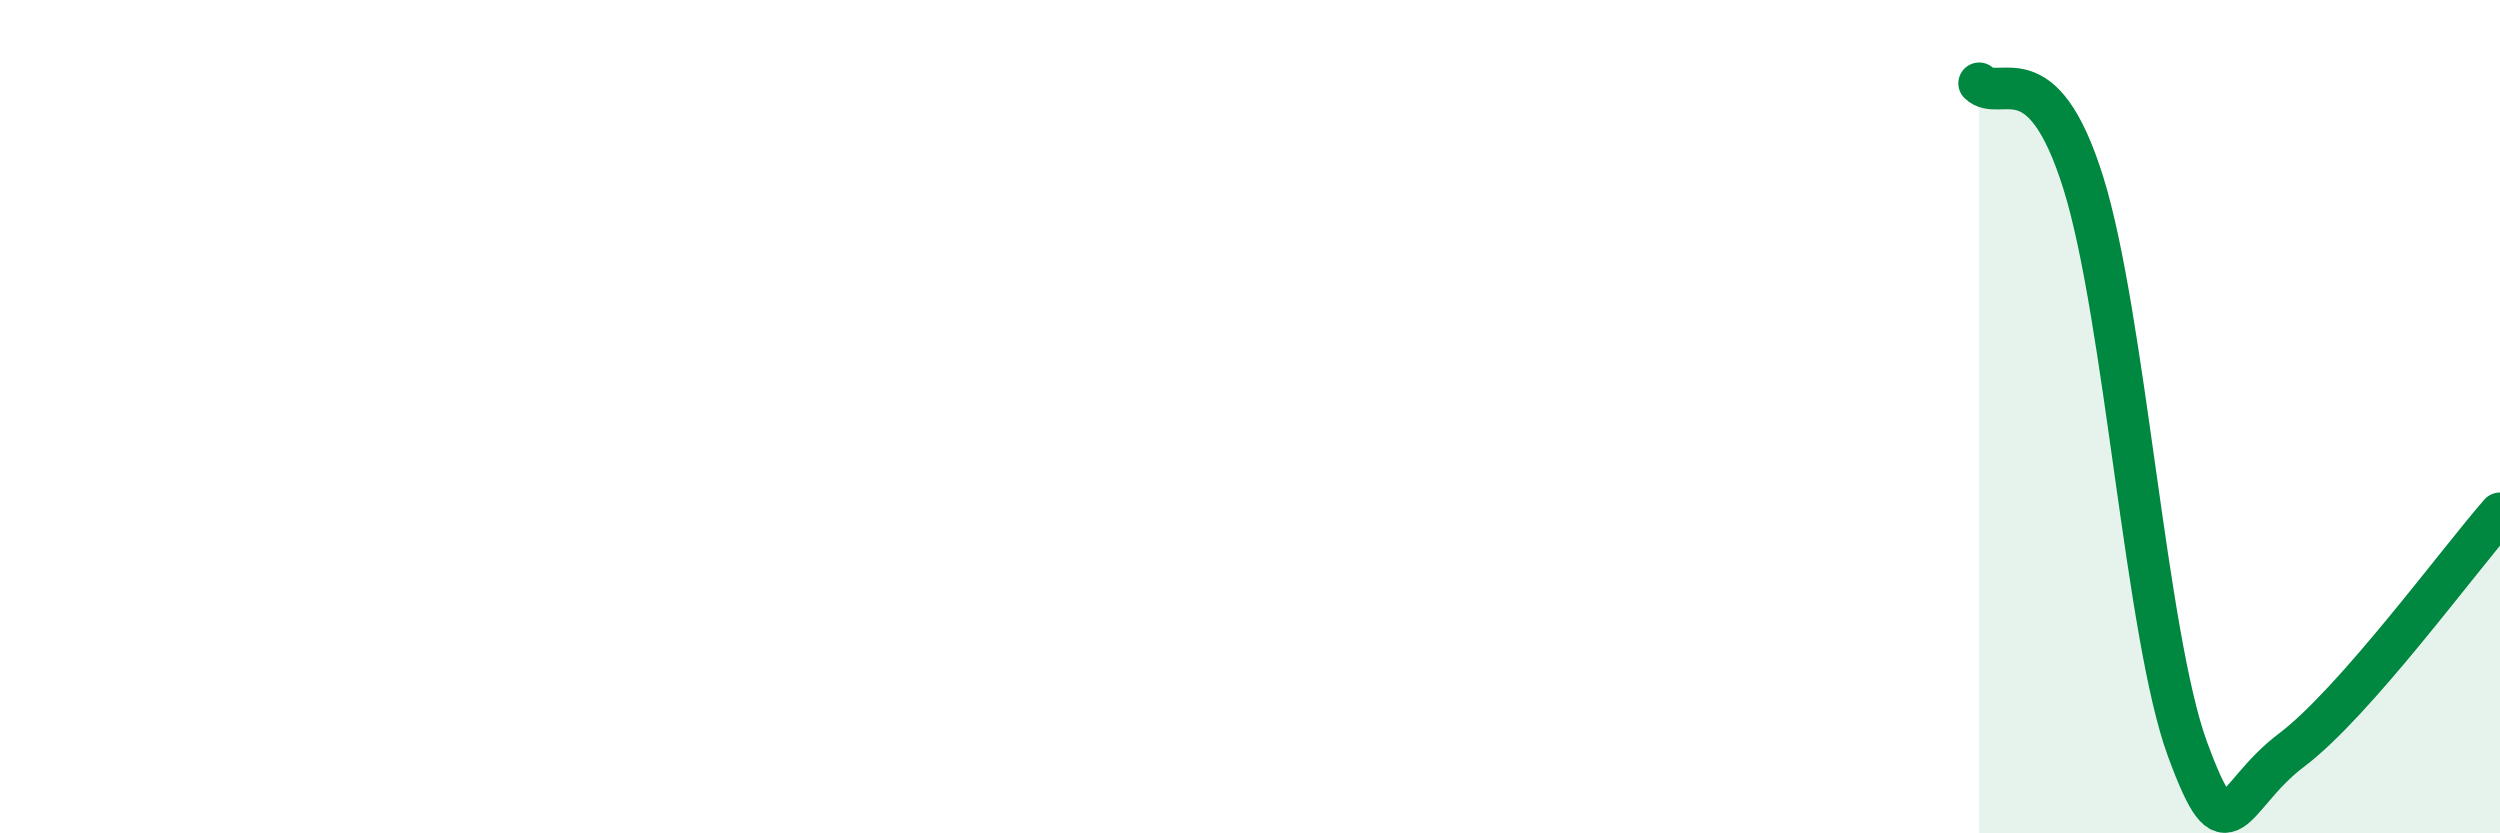
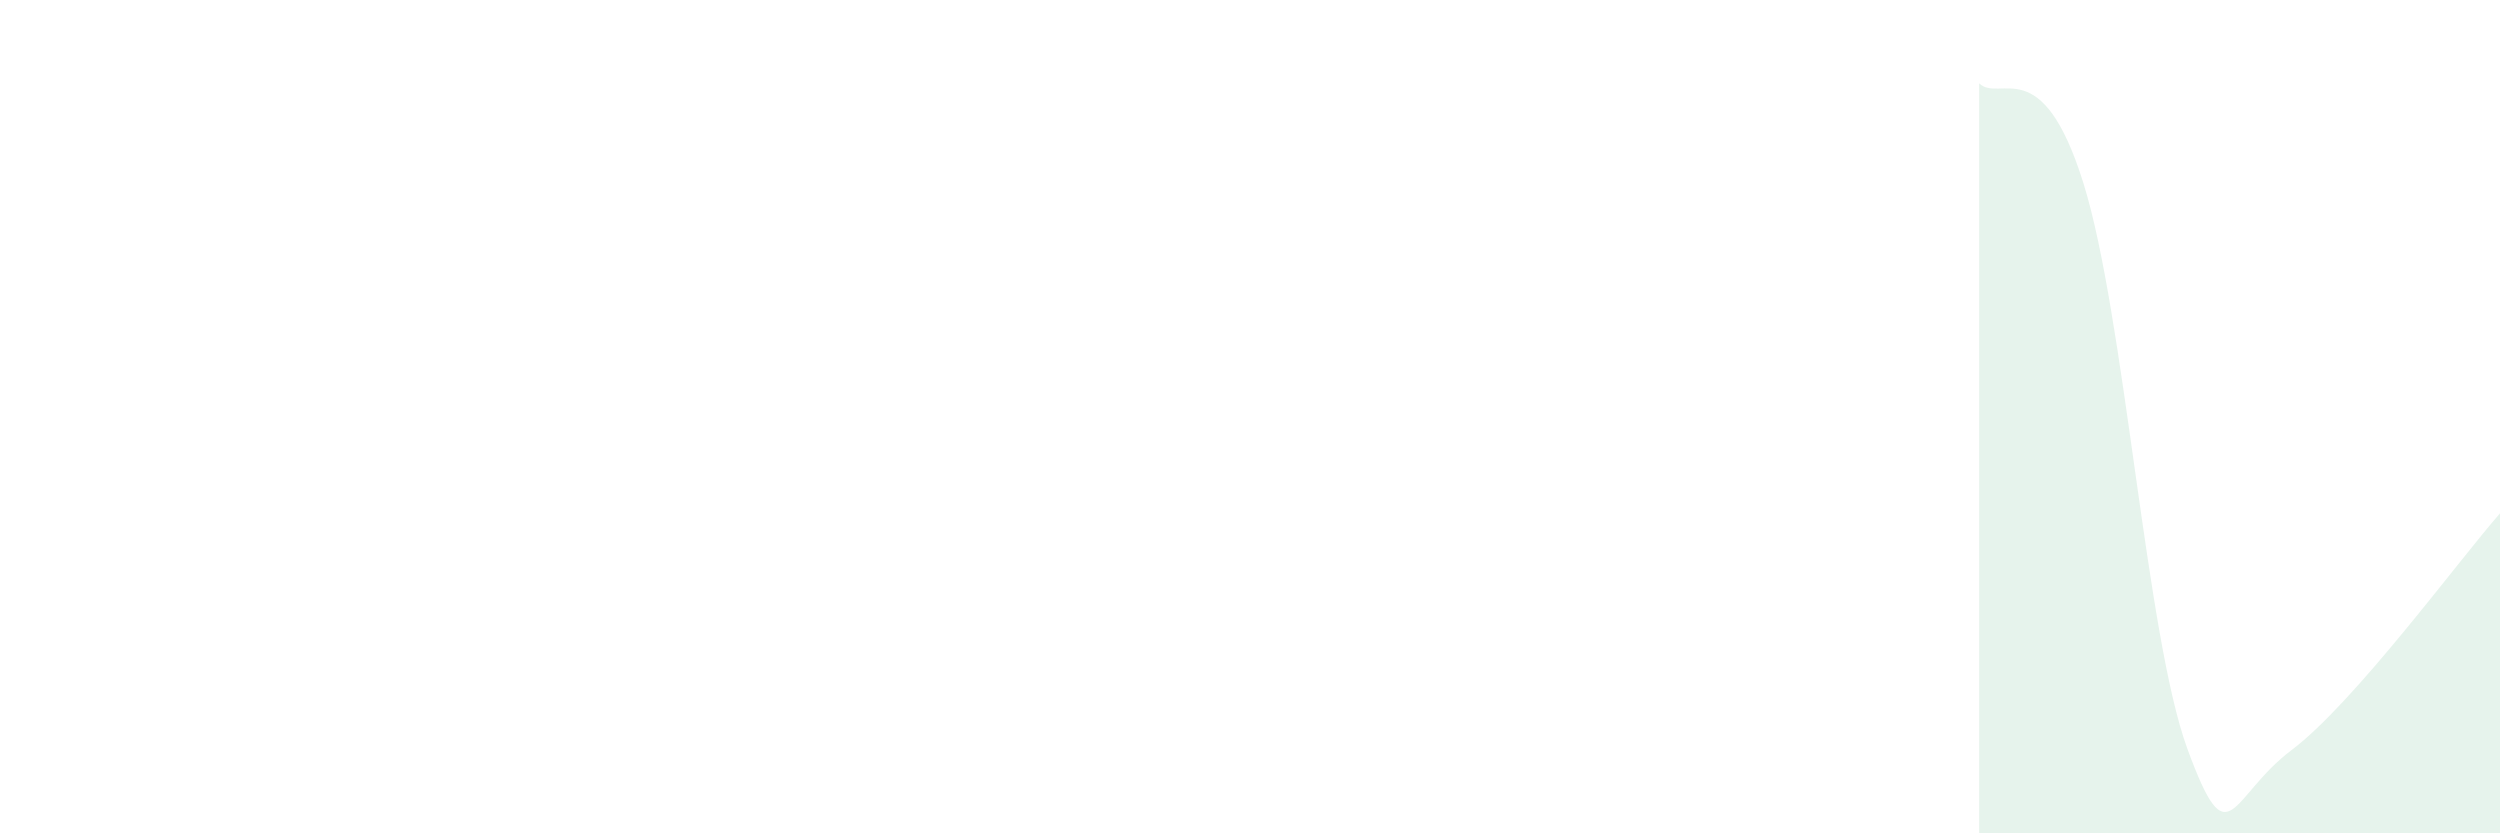
<svg xmlns="http://www.w3.org/2000/svg" width="60" height="20" viewBox="0 0 60 20">
  <path d="M 47.5,2 C 48,2.48 49,1.19 50,4.39 C 51,7.59 51.5,15.26 52.5,17.98 C 53.5,20.7 53.5,19.13 55,18 C 56.5,16.87 59,13.46 60,12.32L60 20L47.5 20Z" fill="#008740" opacity="0.1" stroke-linecap="round" stroke-linejoin="round" />
-   <path d="M 47.5,2 C 48,2.48 49,1.19 50,4.39 C 51,7.59 51.5,15.26 52.5,17.98 C 53.5,20.7 53.5,19.13 55,18 C 56.5,16.87 59,13.46 60,12.32" stroke="#008740" stroke-width="1" fill="none" stroke-linecap="round" stroke-linejoin="round" />
</svg>